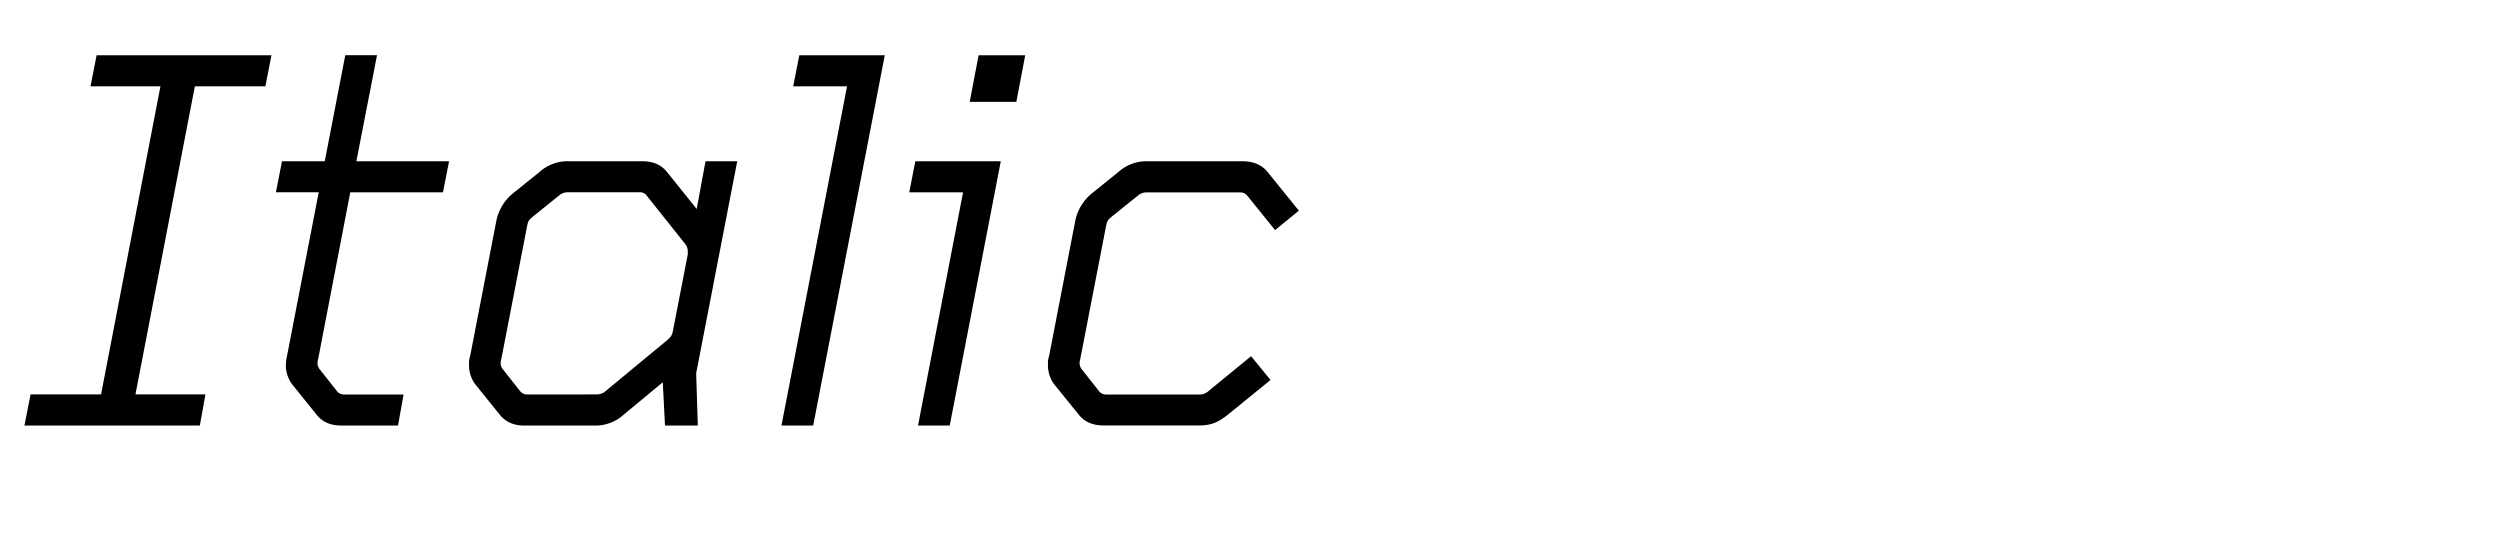
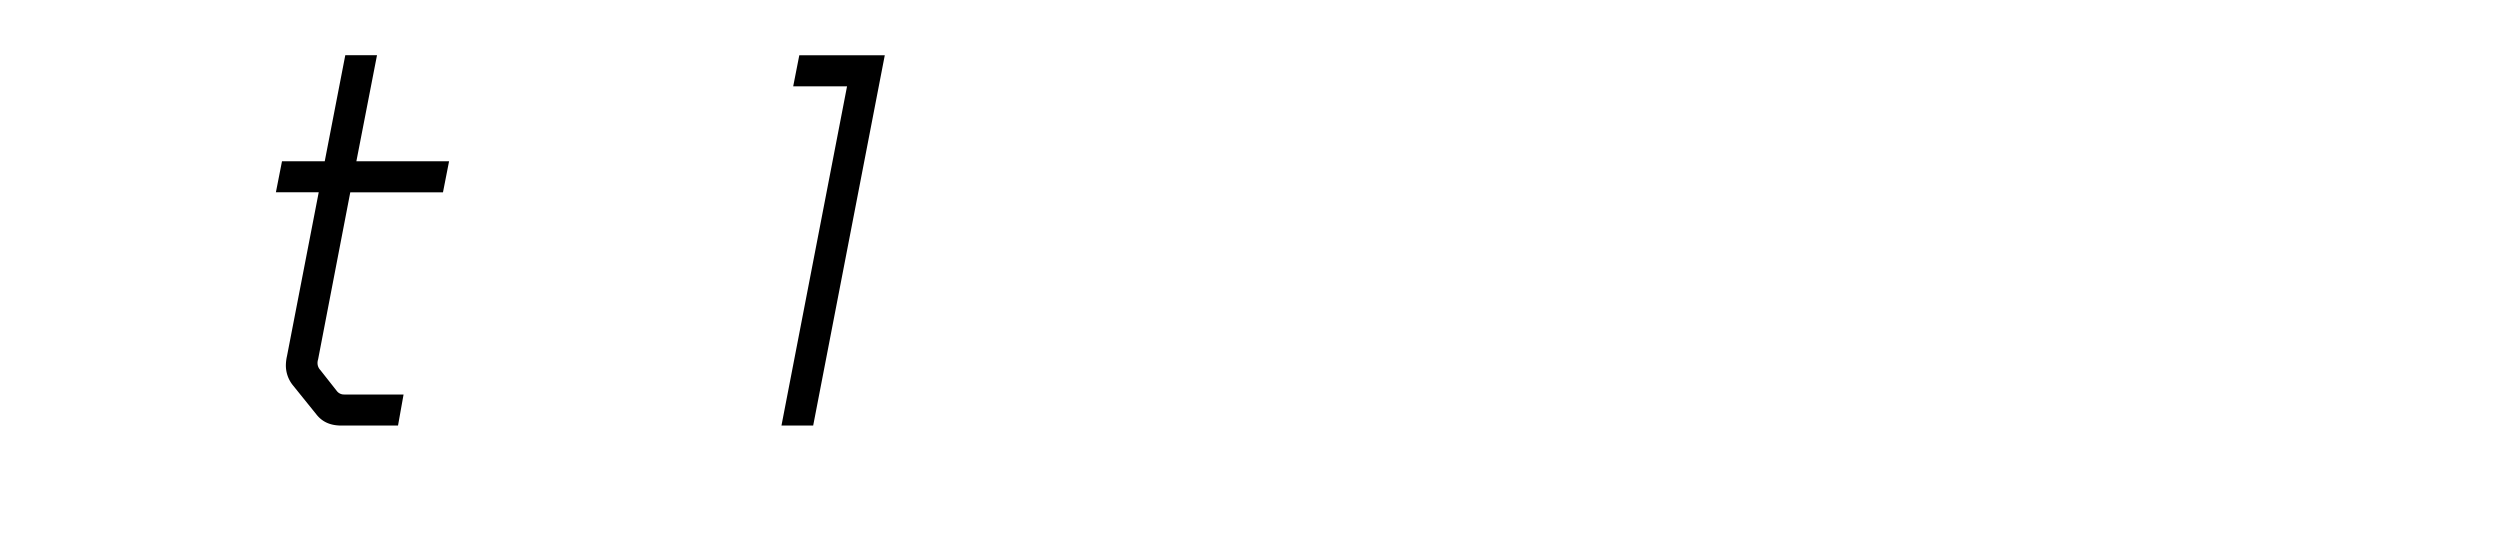
<svg xmlns="http://www.w3.org/2000/svg" viewBox="0 0 945.82 210">
  <defs>
    <style>.cls-1{fill:none;}</style>
  </defs>
  <g id="Bounding_box" data-name="Bounding box">
-     <rect class="cls-1" width="945.82" height="210" />
-   </g>
+     </g>
  <g id="Typeface">
-     <path d="M11.56,149.22H38.23L60.7,32.66H34.24L36.55,20.9H102.7l-2.31,11.76H73.72L51.25,149.22H77.71L75.61,161H9.25Z" />
    <path d="M110.89,145.86a11.89,11.89,0,0,1-2.73-8,16.31,16.31,0,0,1,.42-3.16l12-61.95H104.38L106.69,61h16.17l7.77-40.11h12L134.83,61H169.9l-2.31,11.76H132.52L120.34,136a4.18,4.18,0,0,0-.21,1.48,3.83,3.83,0,0,0,1.05,2.51l6.3,8a3.39,3.39,0,0,0,2.73,1.26h22.47L150.58,161H129.16c-4,0-7.14-1.26-9.45-4.2Z" />
-     <path d="M180.18,145.86a11.94,11.94,0,0,1-2.73-8,8.21,8.21,0,0,1,.42-3.16l9.88-51A18.07,18.07,0,0,1,194.25,73l9.67-7.77A15.91,15.91,0,0,1,214.84,61H243c4,0,7.14,1.26,9.45,4.2l11.13,13.86L266.92,61h12l-15.54,80.23L264,161H251.59l-.84-16.38-14.7,12.18a15.91,15.91,0,0,1-10.92,4.2H198.46c-4,0-7.15-1.26-9.46-4.2Zm45.58,3.36a5.15,5.15,0,0,0,3.36-1.26l23.1-19.11c1.47-1.26,1.89-1.69,2.31-3.37l5.67-29.19V94.82a5,5,0,0,0-.63-2.1L244.66,74a3.12,3.12,0,0,0-2.73-1.26h-27.3A5,5,0,0,0,211.48,74l-9.66,7.77c-1.48,1.26-1.9,1.47-2.32,3.36L189.63,136a4.18,4.18,0,0,0-.21,1.48,3.83,3.83,0,0,0,1.05,2.51l6.31,8a3.38,3.38,0,0,0,2.72,1.26Z" />
    <path d="M320.46,32.66H300.09L302.4,20.9h32.34L307.65,161h-12Z" />
-     <path d="M364.35,72.77H344L346.29,61h32.34L359.31,161h-12Zm5.88-51.87h17.64l-3.36,17.64H366.87Z" />
-     <path d="M399.21,145.86a11.89,11.89,0,0,1-2.73-8,8.21,8.21,0,0,1,.42-3.16l9.87-51A18.08,18.08,0,0,1,413.28,73l9.66-7.77A15.91,15.91,0,0,1,433.86,61H470c4,0,7.35,1.26,9.66,4.2L491.4,79.7l-9,7.35-10.5-13a3.39,3.39,0,0,0-2.73-1.26H433.65A5,5,0,0,0,430.5,74l-9.66,7.77c-1.47,1.26-1.89,1.47-2.31,3.36L408.66,136a4.18,4.18,0,0,0-.21,1.48A3.83,3.83,0,0,0,409.5,140l6.3,8a3.39,3.39,0,0,0,2.73,1.26H454a5,5,0,0,0,3.15-1.26l16.17-13.24,7.35,9-16,13c-3.57,2.94-6.51,4.2-10.92,4.2H417.48c-4,0-7.14-1.26-9.45-4.2Z" />
  </g>
</svg>